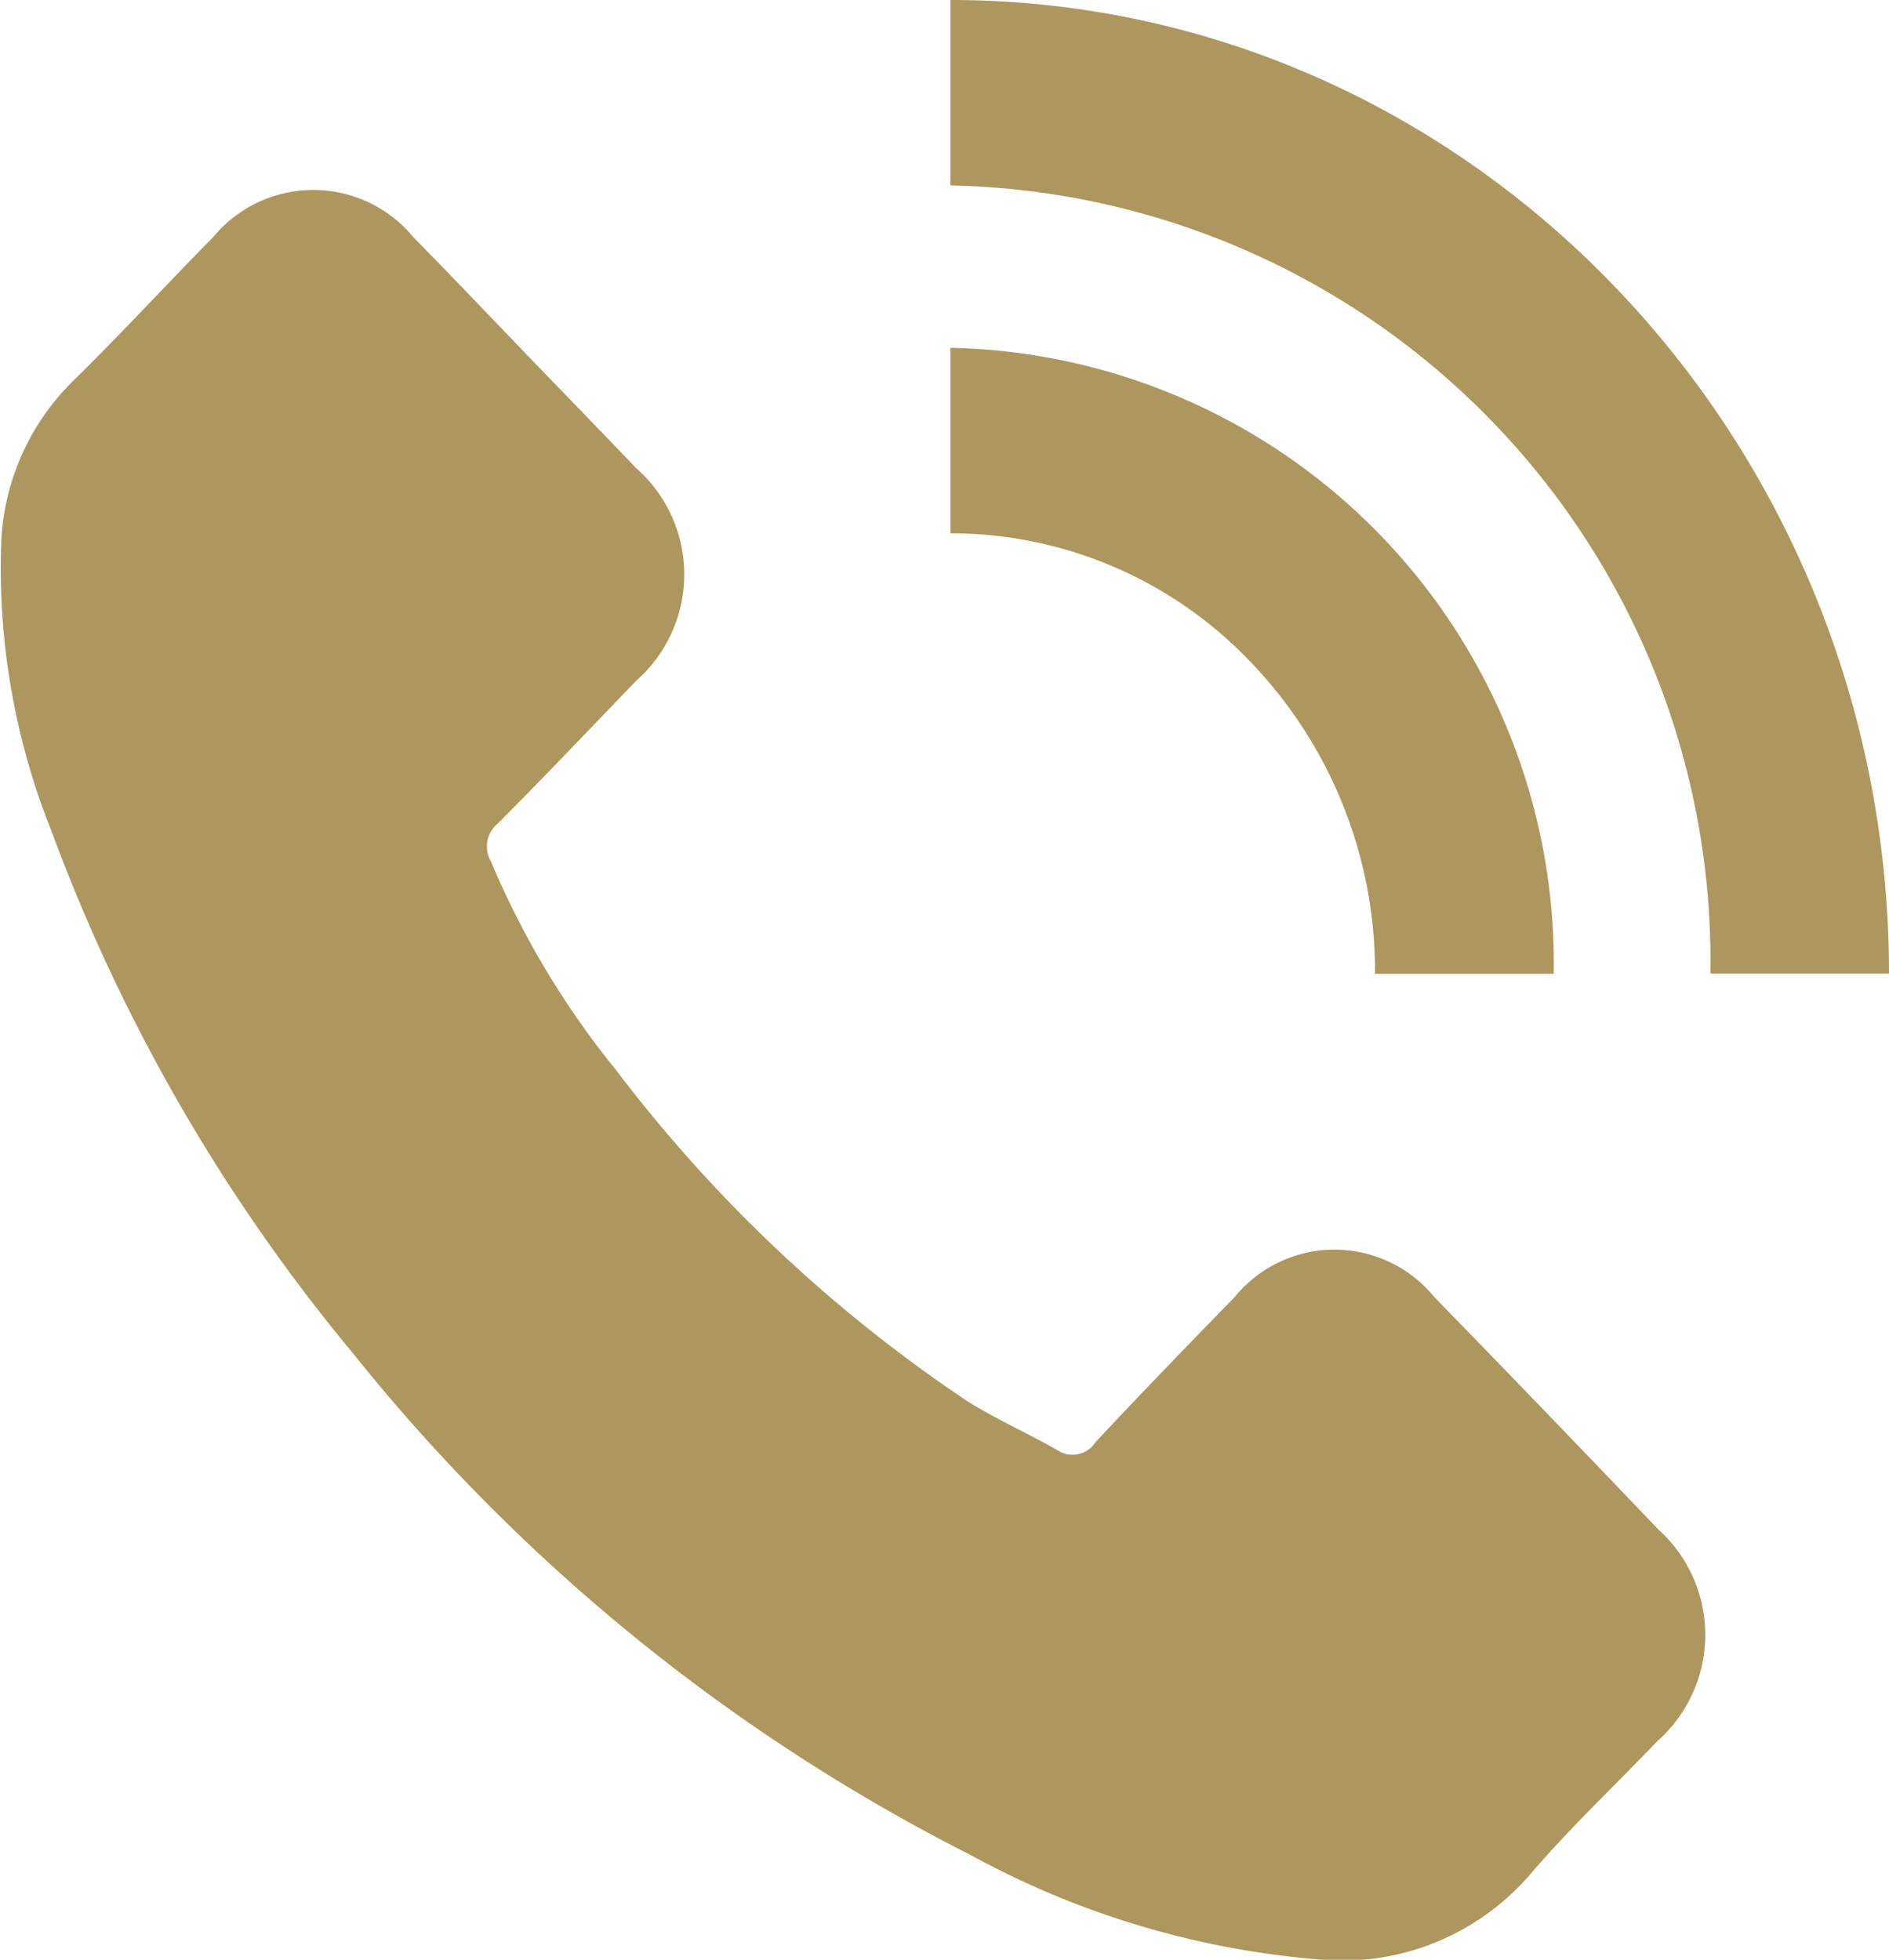
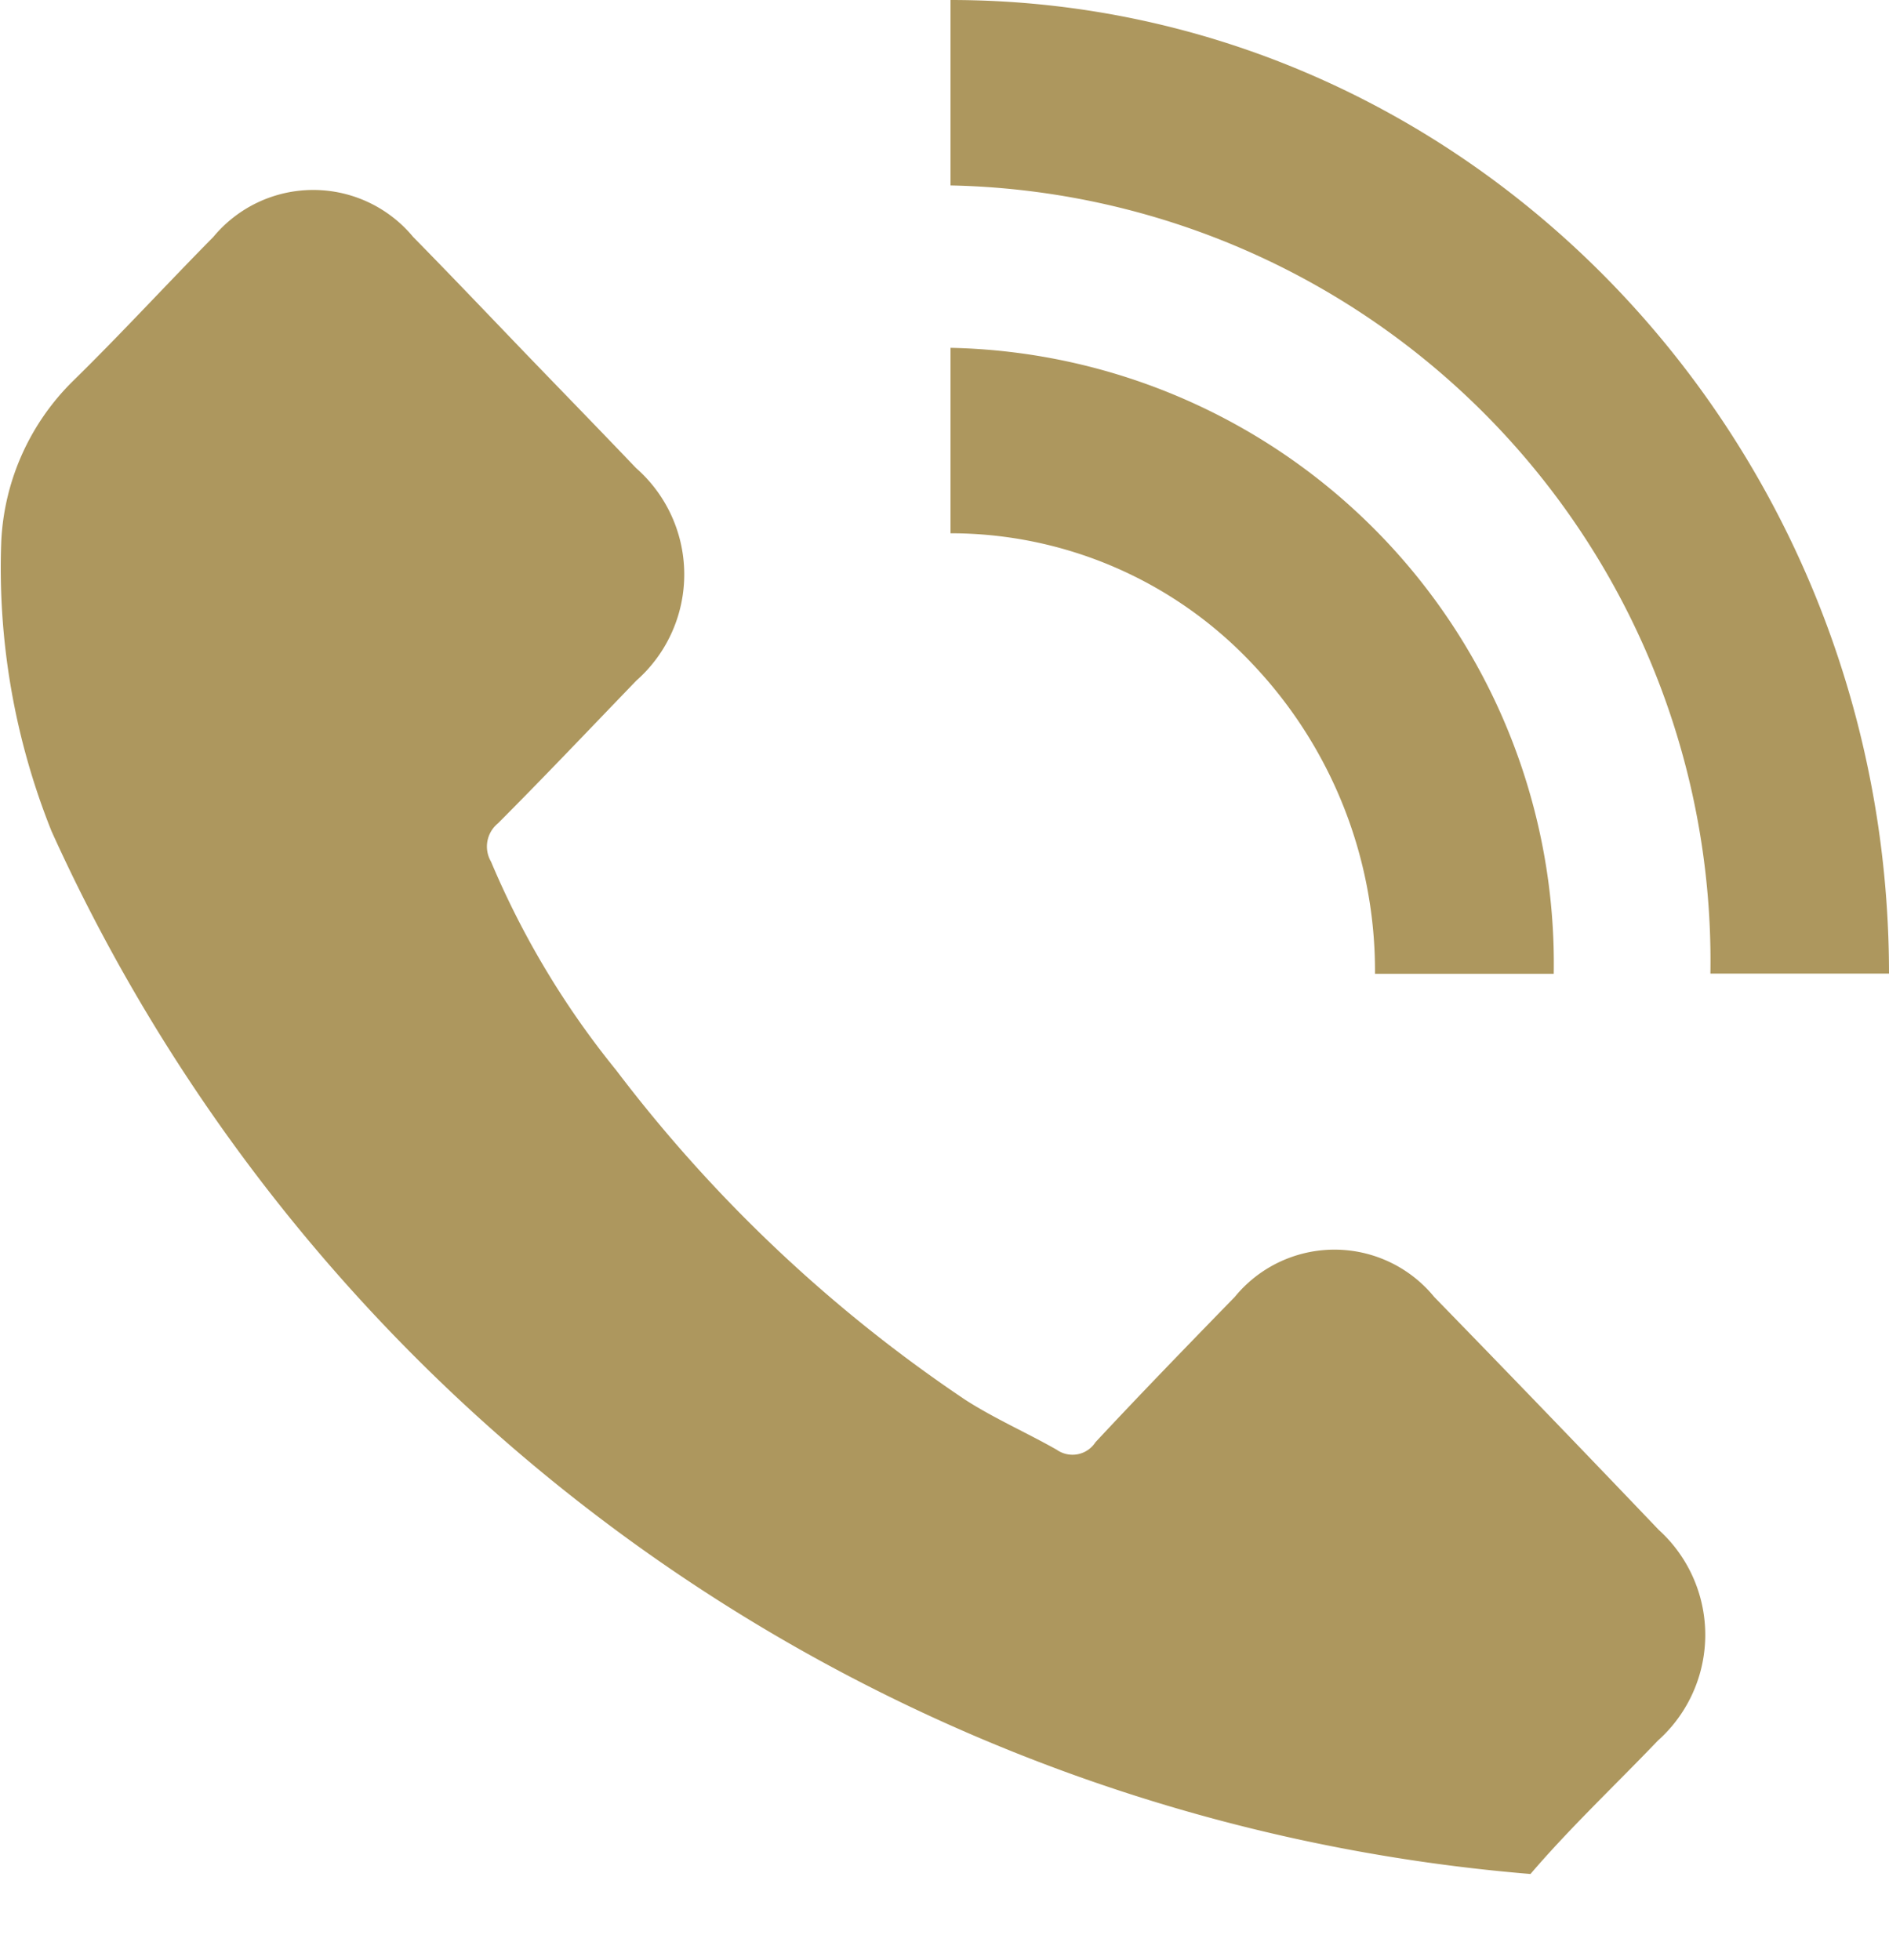
<svg xmlns="http://www.w3.org/2000/svg" width="29" height="30.087" viewBox="0 0 29 30.087">
-   <path d="M.8,12.763A10.858,10.858,0,0,1,.028,8.3a3.7,3.7,0,0,1,1.1-2.45c.736-.721,1.431-1.479,2.155-2.212a1.991,1.991,0,0,1,3.068,0c.583.593,1.16,1.2,1.737,1.8.559.58,1.125,1.161,1.684,1.747a2.173,2.173,0,0,1,.006,3.263c-.707.733-1.407,1.472-2.126,2.193a.459.459,0,0,0-.106.587,13.184,13.184,0,0,0,1.92,3.2,22.373,22.373,0,0,0,5.365,5.065c.448.287.936.5,1.4.764a.42.42,0,0,0,.595-.116c.7-.751,1.419-1.491,2.138-2.23a1.977,1.977,0,0,1,3.062,0q1.731,1.778,3.445,3.574a2.176,2.176,0,0,1-.012,3.238c-.654.684-1.343,1.332-1.955,2.047a3.807,3.807,0,0,1-3.31,1.307,13.382,13.382,0,0,1-5.265-1.588,28.828,28.828,0,0,1-9.5-7.71A27.393,27.393,0,0,1,.8,12.763ZM29.008,14.95C29.008,6.708,22.542,0,14.6,0V2.847a11.907,11.907,0,0,1,11.666,12.1h2.744Zm-7.891,0h2.744A9.455,9.455,0,0,0,14.6,5.34V8.187a6.36,6.36,0,0,1,4.611,1.98A6.849,6.849,0,0,1,21.117,14.95Z" transform="translate(-0.008)" fill="#ad975e" />
+   <path d="M.8,12.763A10.858,10.858,0,0,1,.028,8.3a3.7,3.7,0,0,1,1.1-2.45c.736-.721,1.431-1.479,2.155-2.212a1.991,1.991,0,0,1,3.068,0c.583.593,1.16,1.2,1.737,1.8.559.58,1.125,1.161,1.684,1.747a2.173,2.173,0,0,1,.006,3.263c-.707.733-1.407,1.472-2.126,2.193a.459.459,0,0,0-.106.587,13.184,13.184,0,0,0,1.92,3.2,22.373,22.373,0,0,0,5.365,5.065c.448.287.936.5,1.4.764a.42.42,0,0,0,.595-.116c.7-.751,1.419-1.491,2.138-2.23a1.977,1.977,0,0,1,3.062,0q1.731,1.778,3.445,3.574a2.176,2.176,0,0,1-.012,3.238c-.654.684-1.343,1.332-1.955,2.047A27.393,27.393,0,0,1,.8,12.763ZM29.008,14.95C29.008,6.708,22.542,0,14.6,0V2.847a11.907,11.907,0,0,1,11.666,12.1h2.744Zm-7.891,0h2.744A9.455,9.455,0,0,0,14.6,5.34V8.187a6.36,6.36,0,0,1,4.611,1.98A6.849,6.849,0,0,1,21.117,14.95Z" transform="translate(-0.008)" fill="#ad975e" />
</svg>